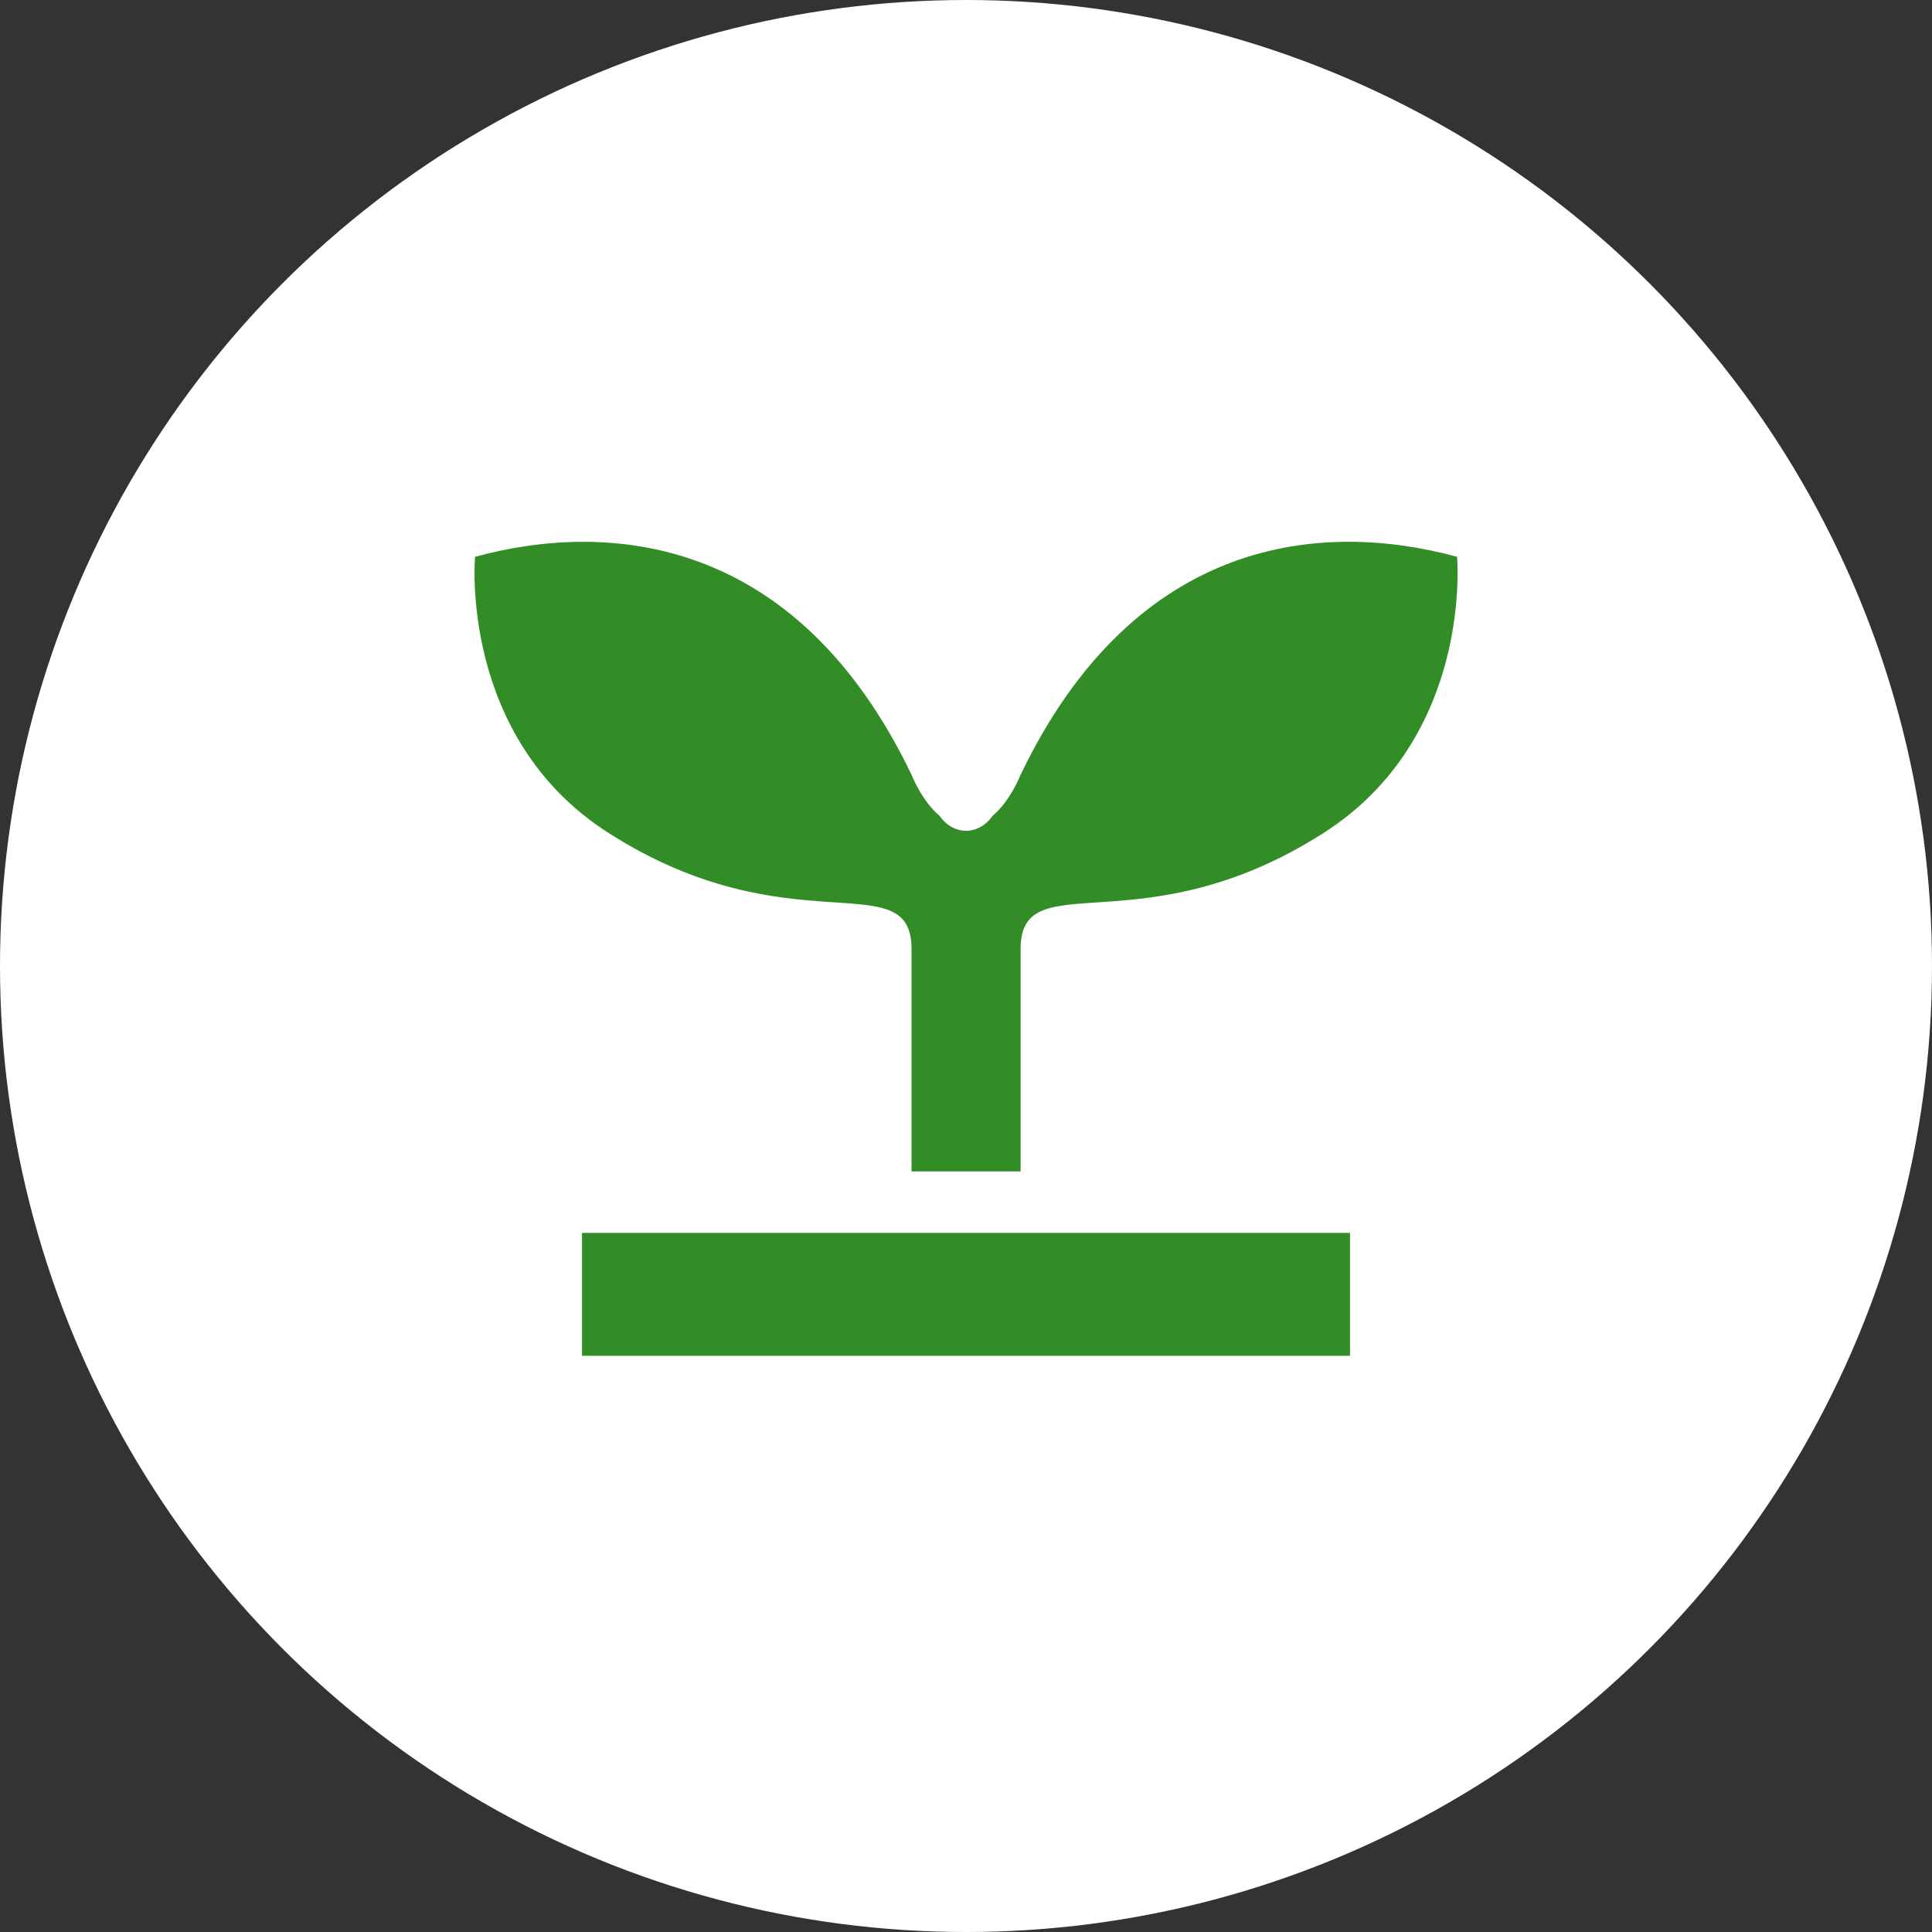
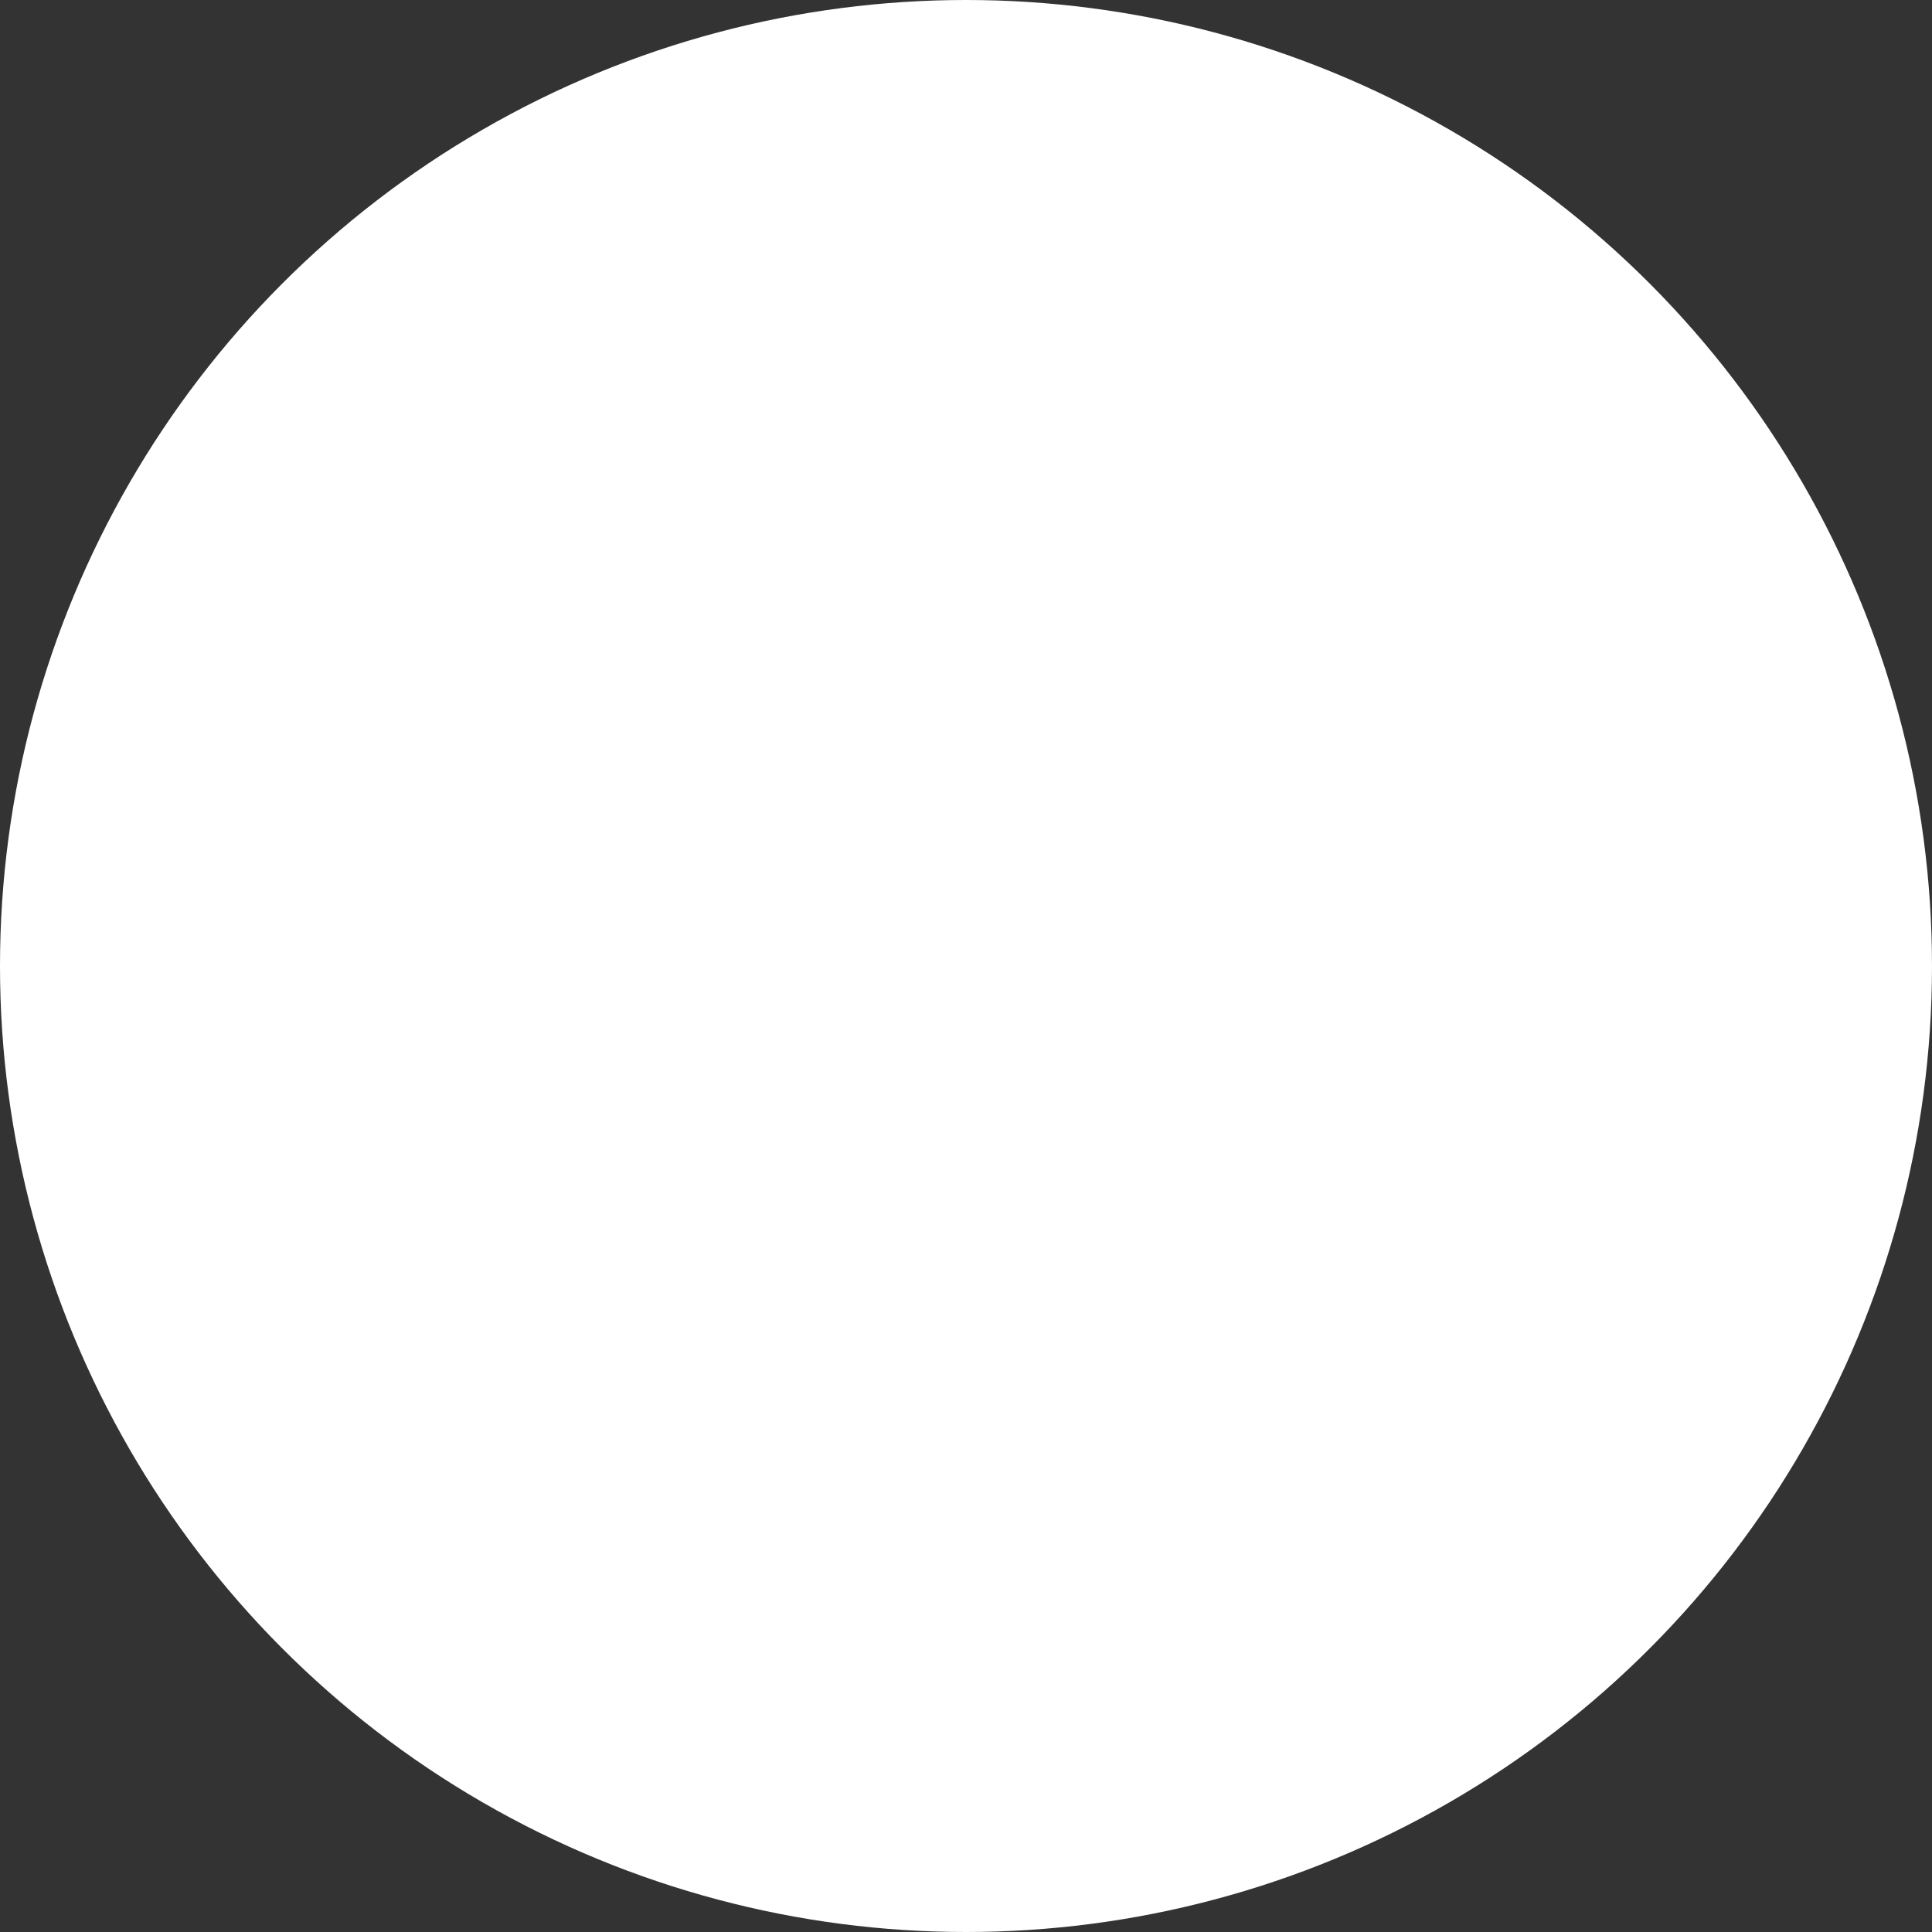
<svg xmlns="http://www.w3.org/2000/svg" id="uuid-e3bae035-3676-4eb5-8930-39bf74eb4136" width="10mm" height="10mm" viewBox="0 0 28.346 28.346">
  <rect x="0" y="0" width="28.346" height="28.346" fill="#333333" stroke="none" />
  <g id="uuid-0046e5ff-1674-48ba-b172-364f16c9623c">
    <circle cx="14.173" cy="14.173" r="14.173" fill="#fff" />
-     <path d="m21.377,8.169c-1.957-.533-4.713-.32-6.403,3.198-.178.427-.41.601-.41.601-.096.14-.239.221-.39.221-.151,0-.294-.081-.39-.221,0,0-.232-.174-.41-.601-1.69-3.517-4.447-3.73-6.404-3.198,0,0-.242,2.646,1.957,4.051,2.668,1.706,4.447.427,4.447,1.706v3.261h1.6v-3.261c0-1.279,1.779,0,4.447-1.706,2.199-1.405,1.957-4.051,1.957-4.051Z" fill="#338d27" />
-     <rect x="8.539" y="18.089" width="11.268" height="1.803" fill="#338d27" />
  </g>
</svg>